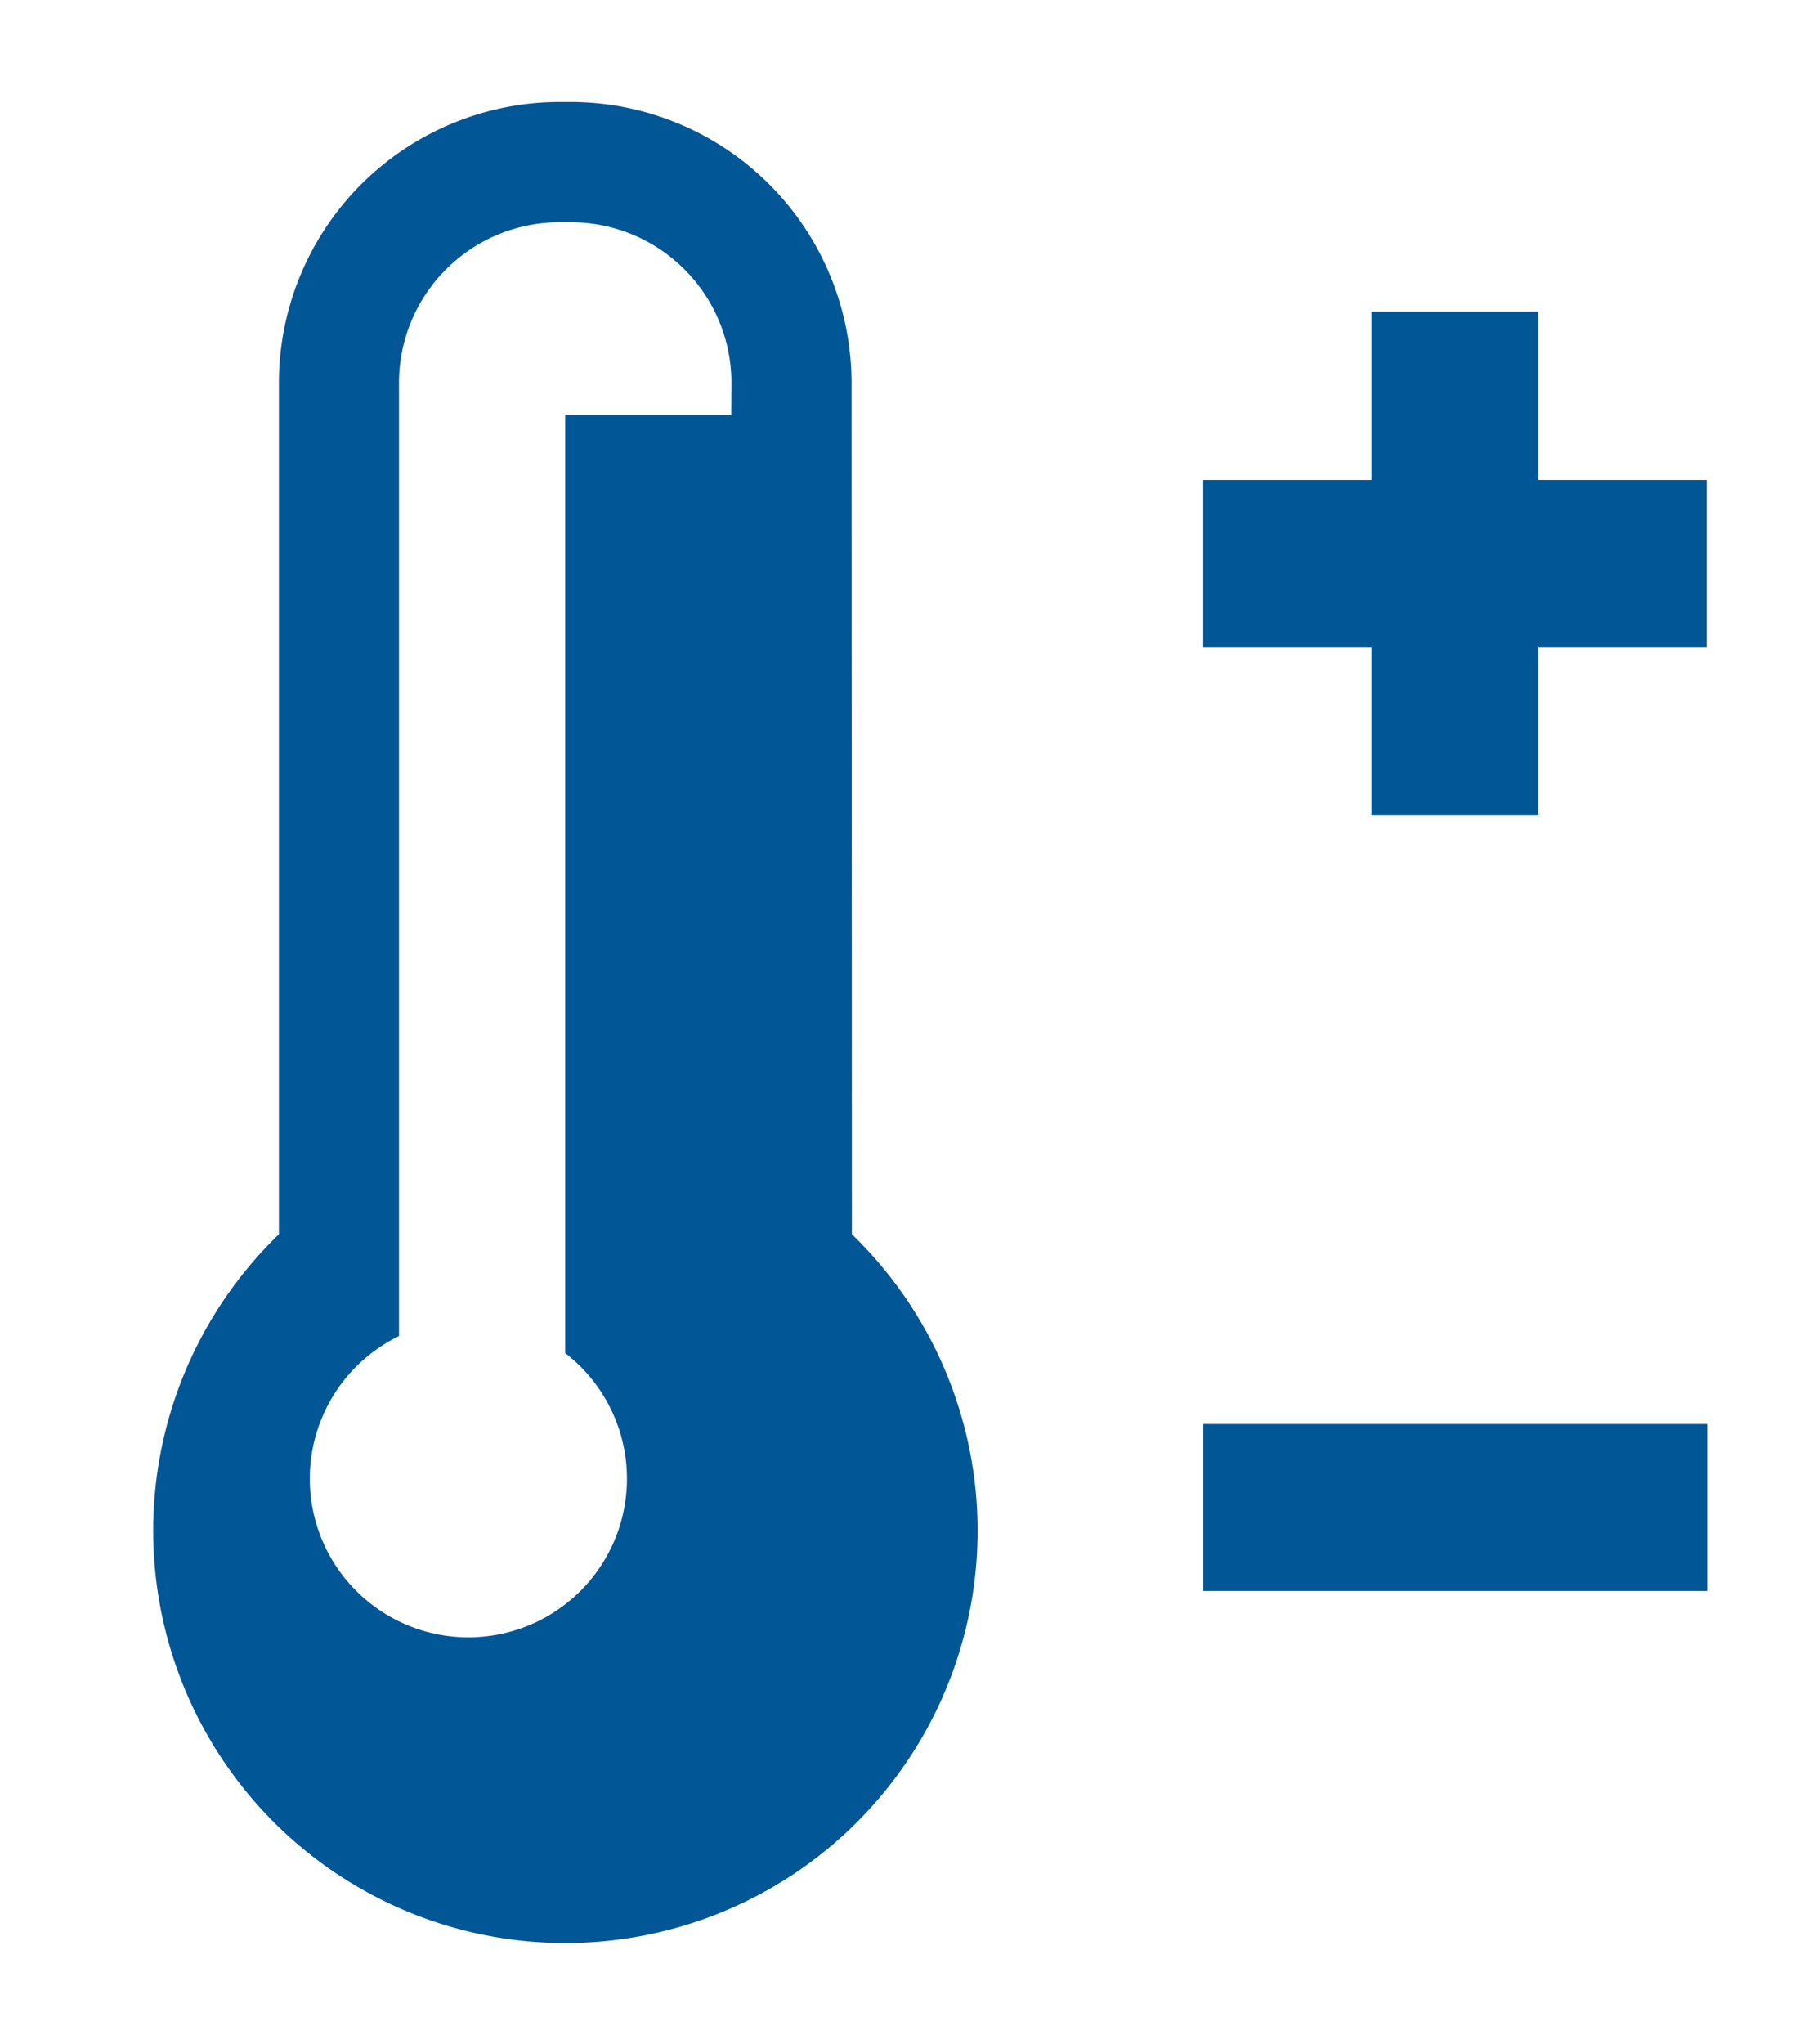
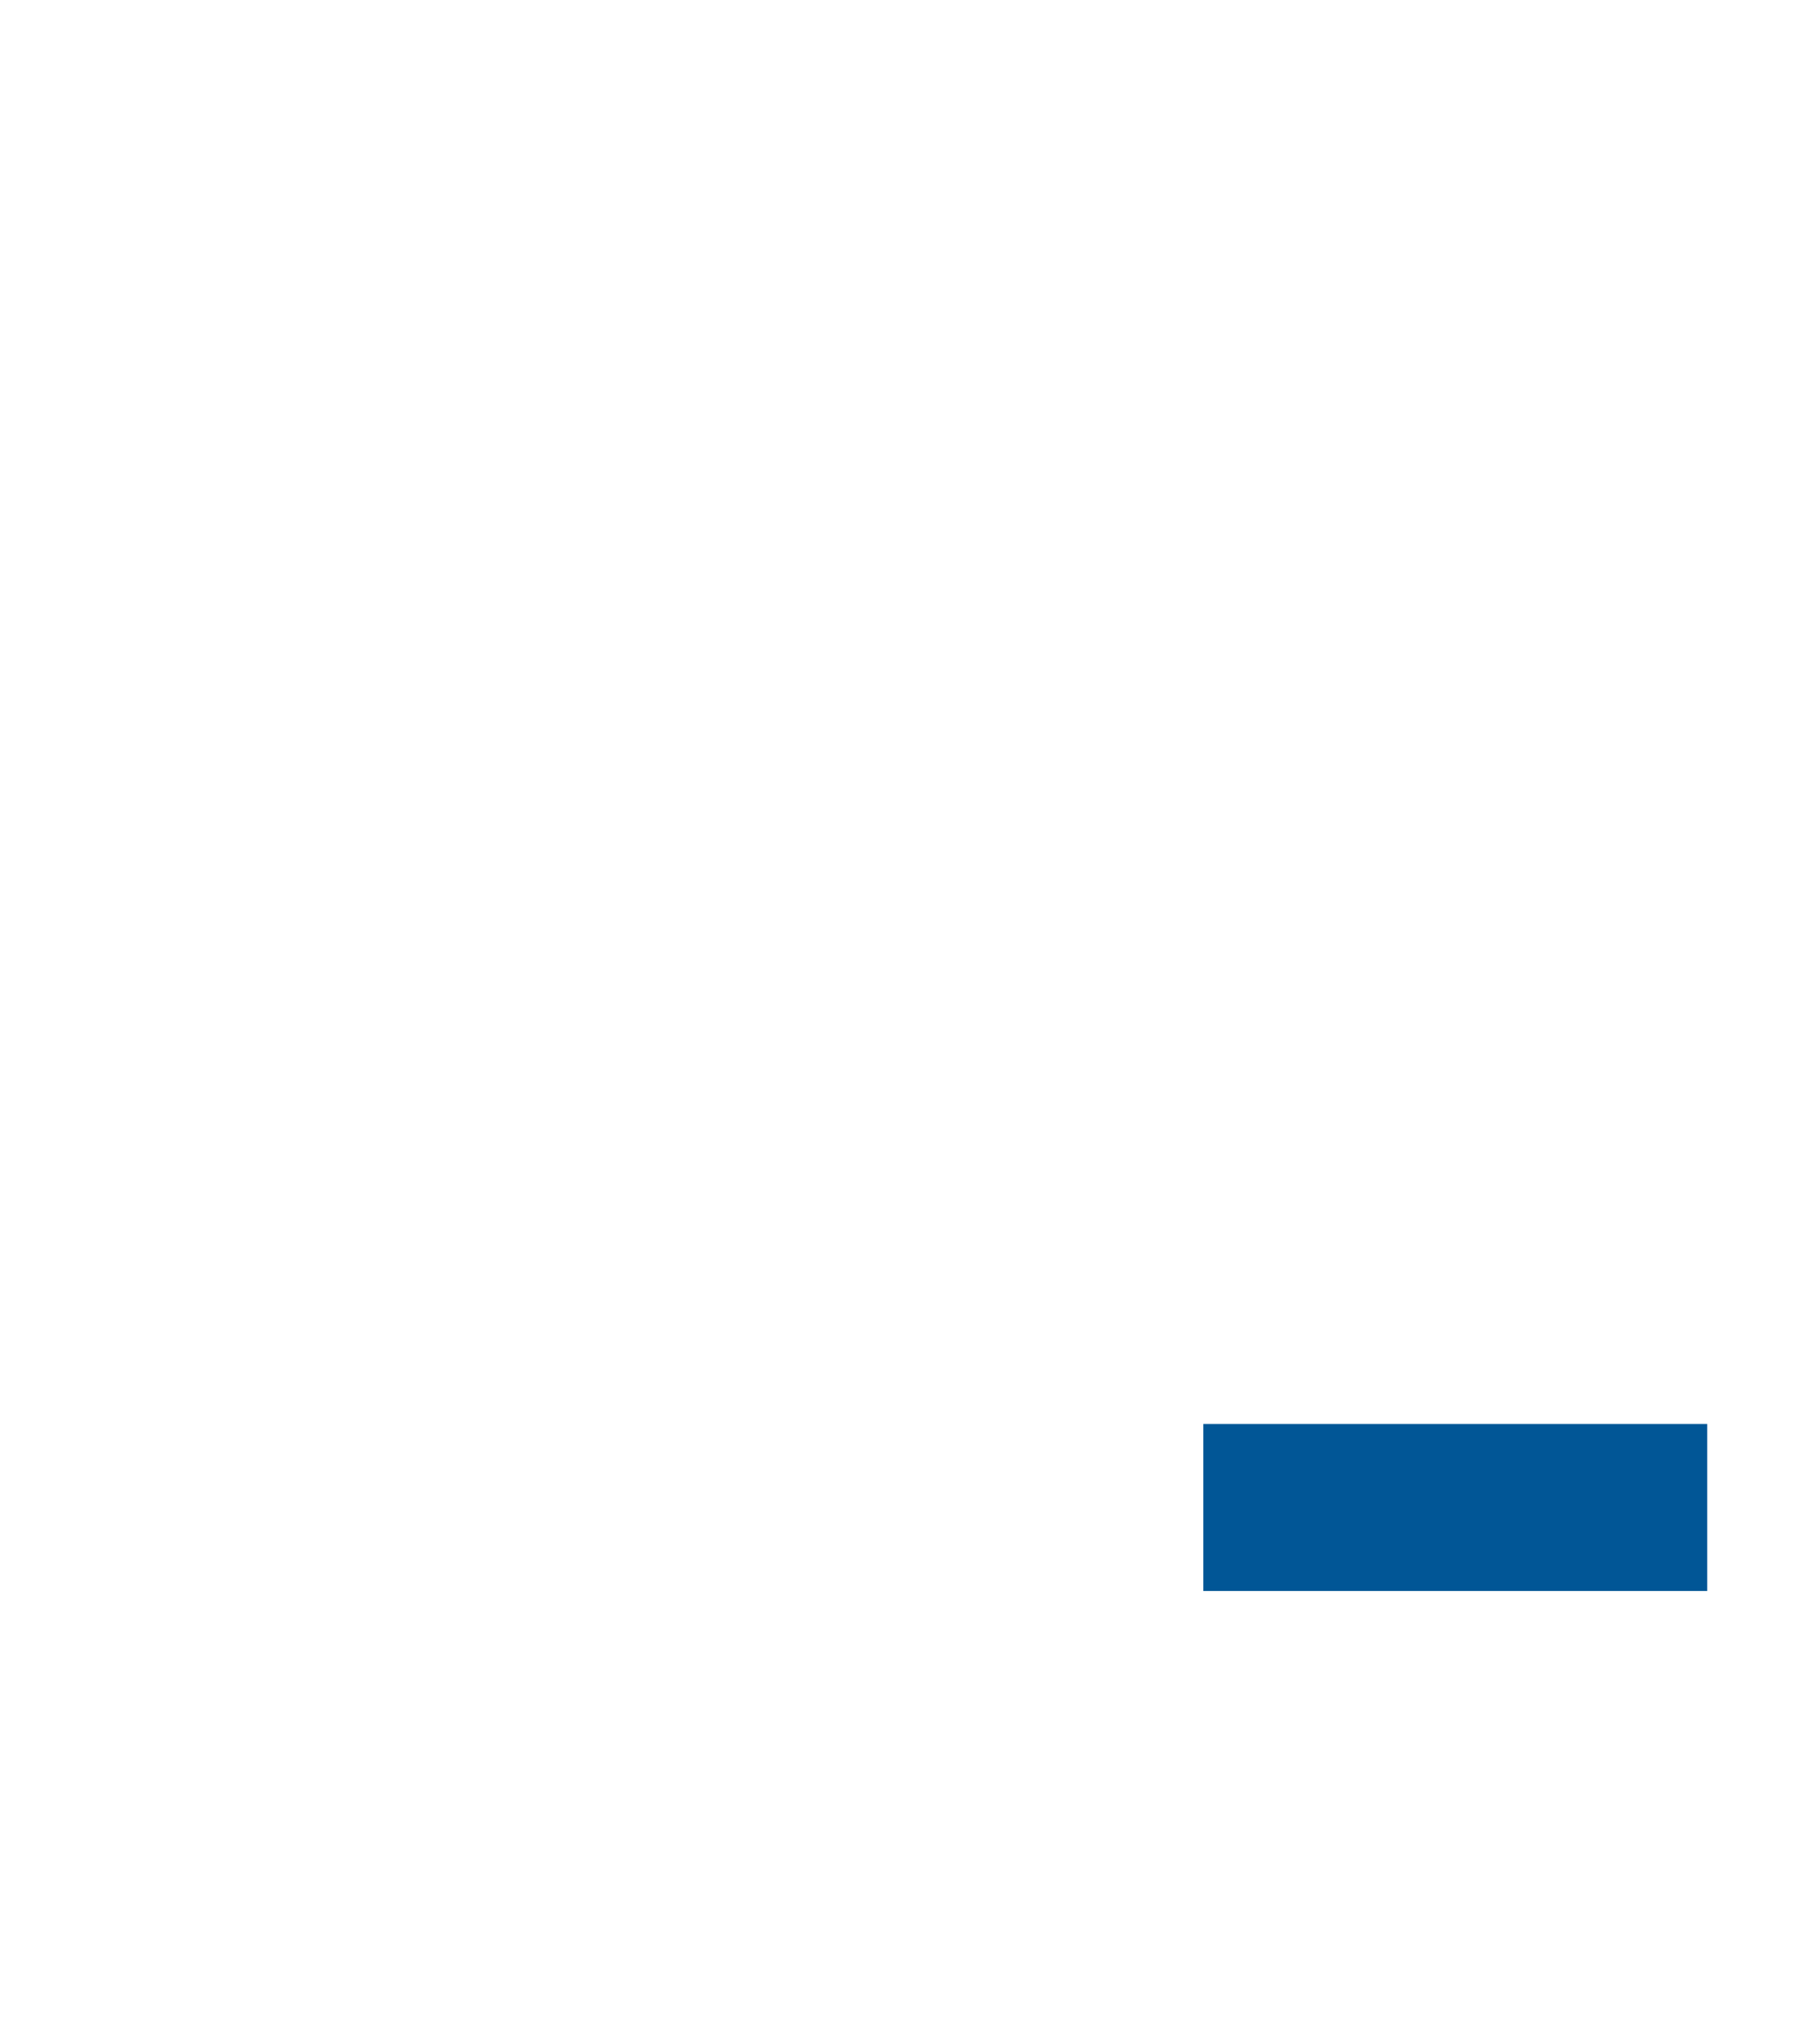
<svg xmlns="http://www.w3.org/2000/svg" width="35.478" height="40.08" viewBox="0 0 35.478 40.08">
  <g id="Group_4011" data-name="Group 4011" transform="translate(3 2)">
    <g id="Group_4010" data-name="Group 4010" transform="translate(0 0)" clip-path="url(#clip-path)">
      <g transform="matrix(1, 0, 0, 1, -3, -2)" filter="url(#Path_1954)">
-         <path id="Path_1954-2" data-name="Path 1954" d="M13.7,5.5A5.51,5.51,0,0,0,8.2,0H7.97a5.51,5.51,0,0,0-5.5,5.5V22.2a8.084,8.084,0,1,0,11.237,0Zm-2.359.633H8.085V24.53a3.11,3.11,0,1,1-3.26-.334V5.5A3.15,3.15,0,0,1,7.97,2.358H8.2A3.149,3.149,0,0,1,11.345,5.5Z" transform="translate(3 2)" fill="#015696" />
-       </g>
+         </g>
      <g transform="matrix(1, 0, 0, 1, -3, -2)" filter="url(#Path_1955)">
-         <path id="Path_1955-2" data-name="Path 1955" d="M42.152,11.15v-3.3H38.878v3.3h-3.3v3.274h3.3v3.3h3.274v-3.3h3.3V11.15Z" transform="translate(-11.98 -1.74)" fill="#015696" />
-       </g>
+         </g>
      <g transform="matrix(1, 0, 0, 1, -3, -2)" filter="url(#Rectangle_3411)">
        <rect id="Rectangle_3411-2" data-name="Rectangle 3411" width="9.882" height="3.274" transform="translate(23.6 27.92)" fill="#015696" />
      </g>
    </g>
  </g>
</svg>